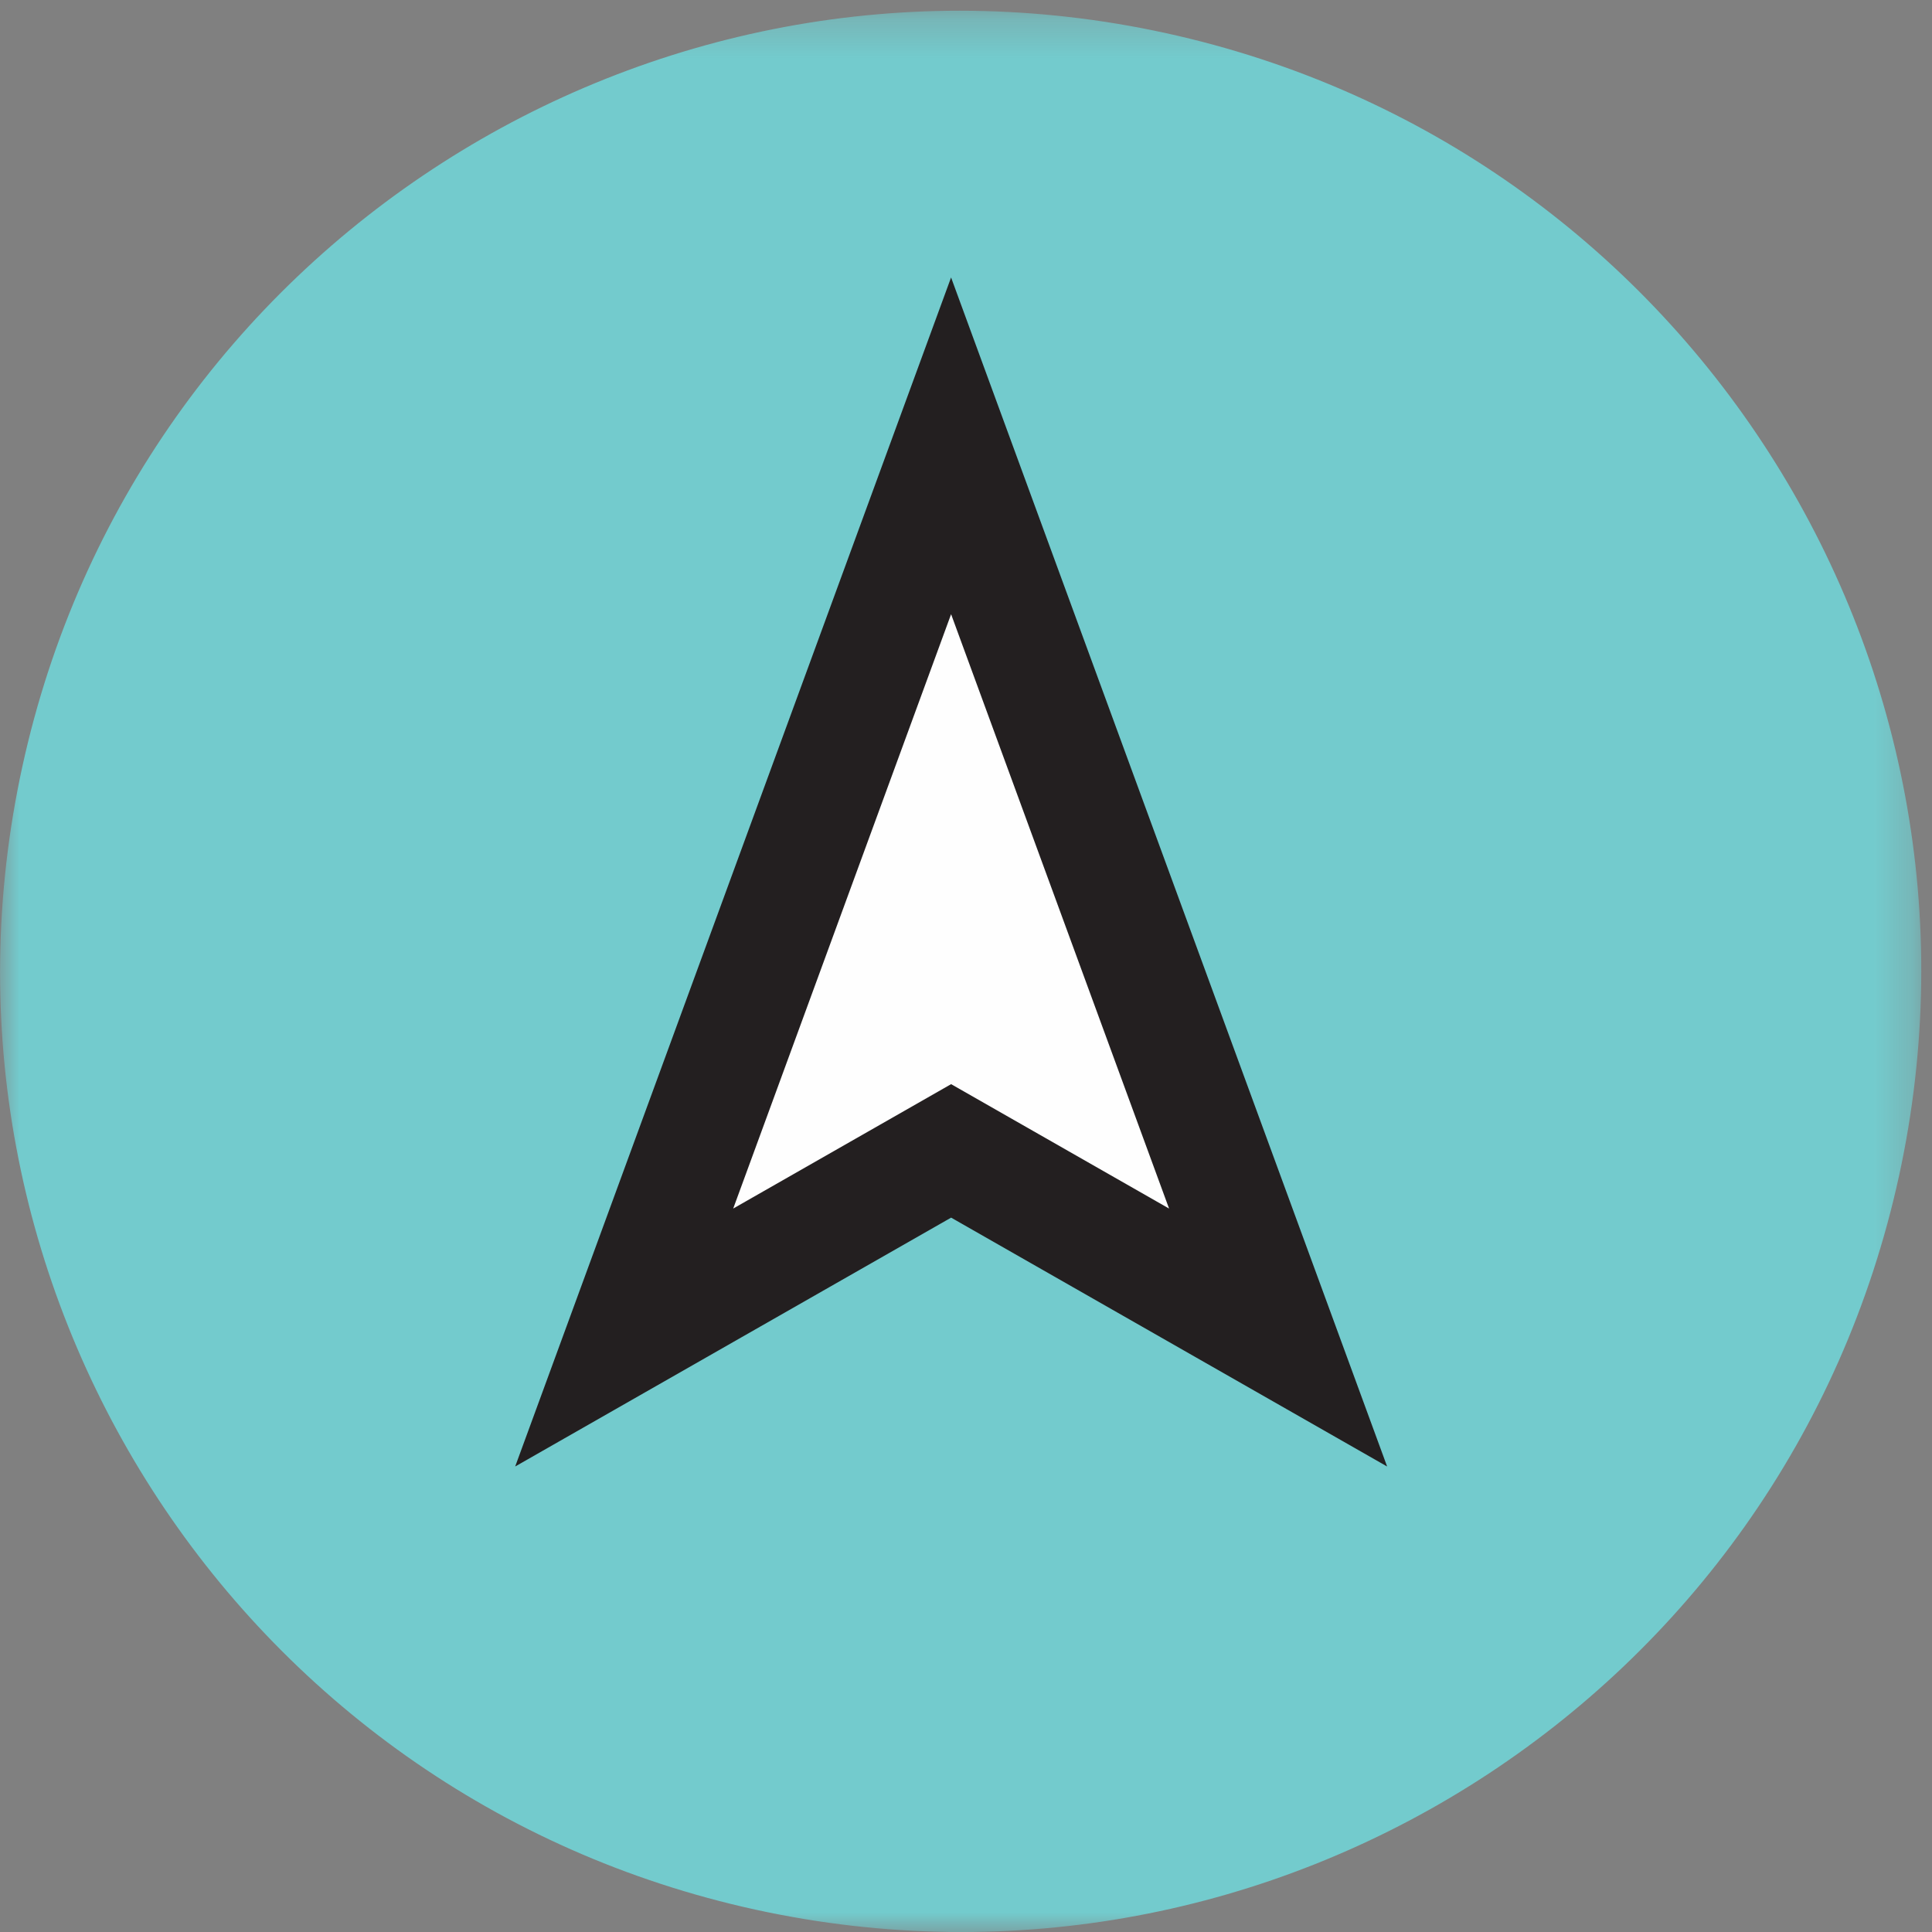
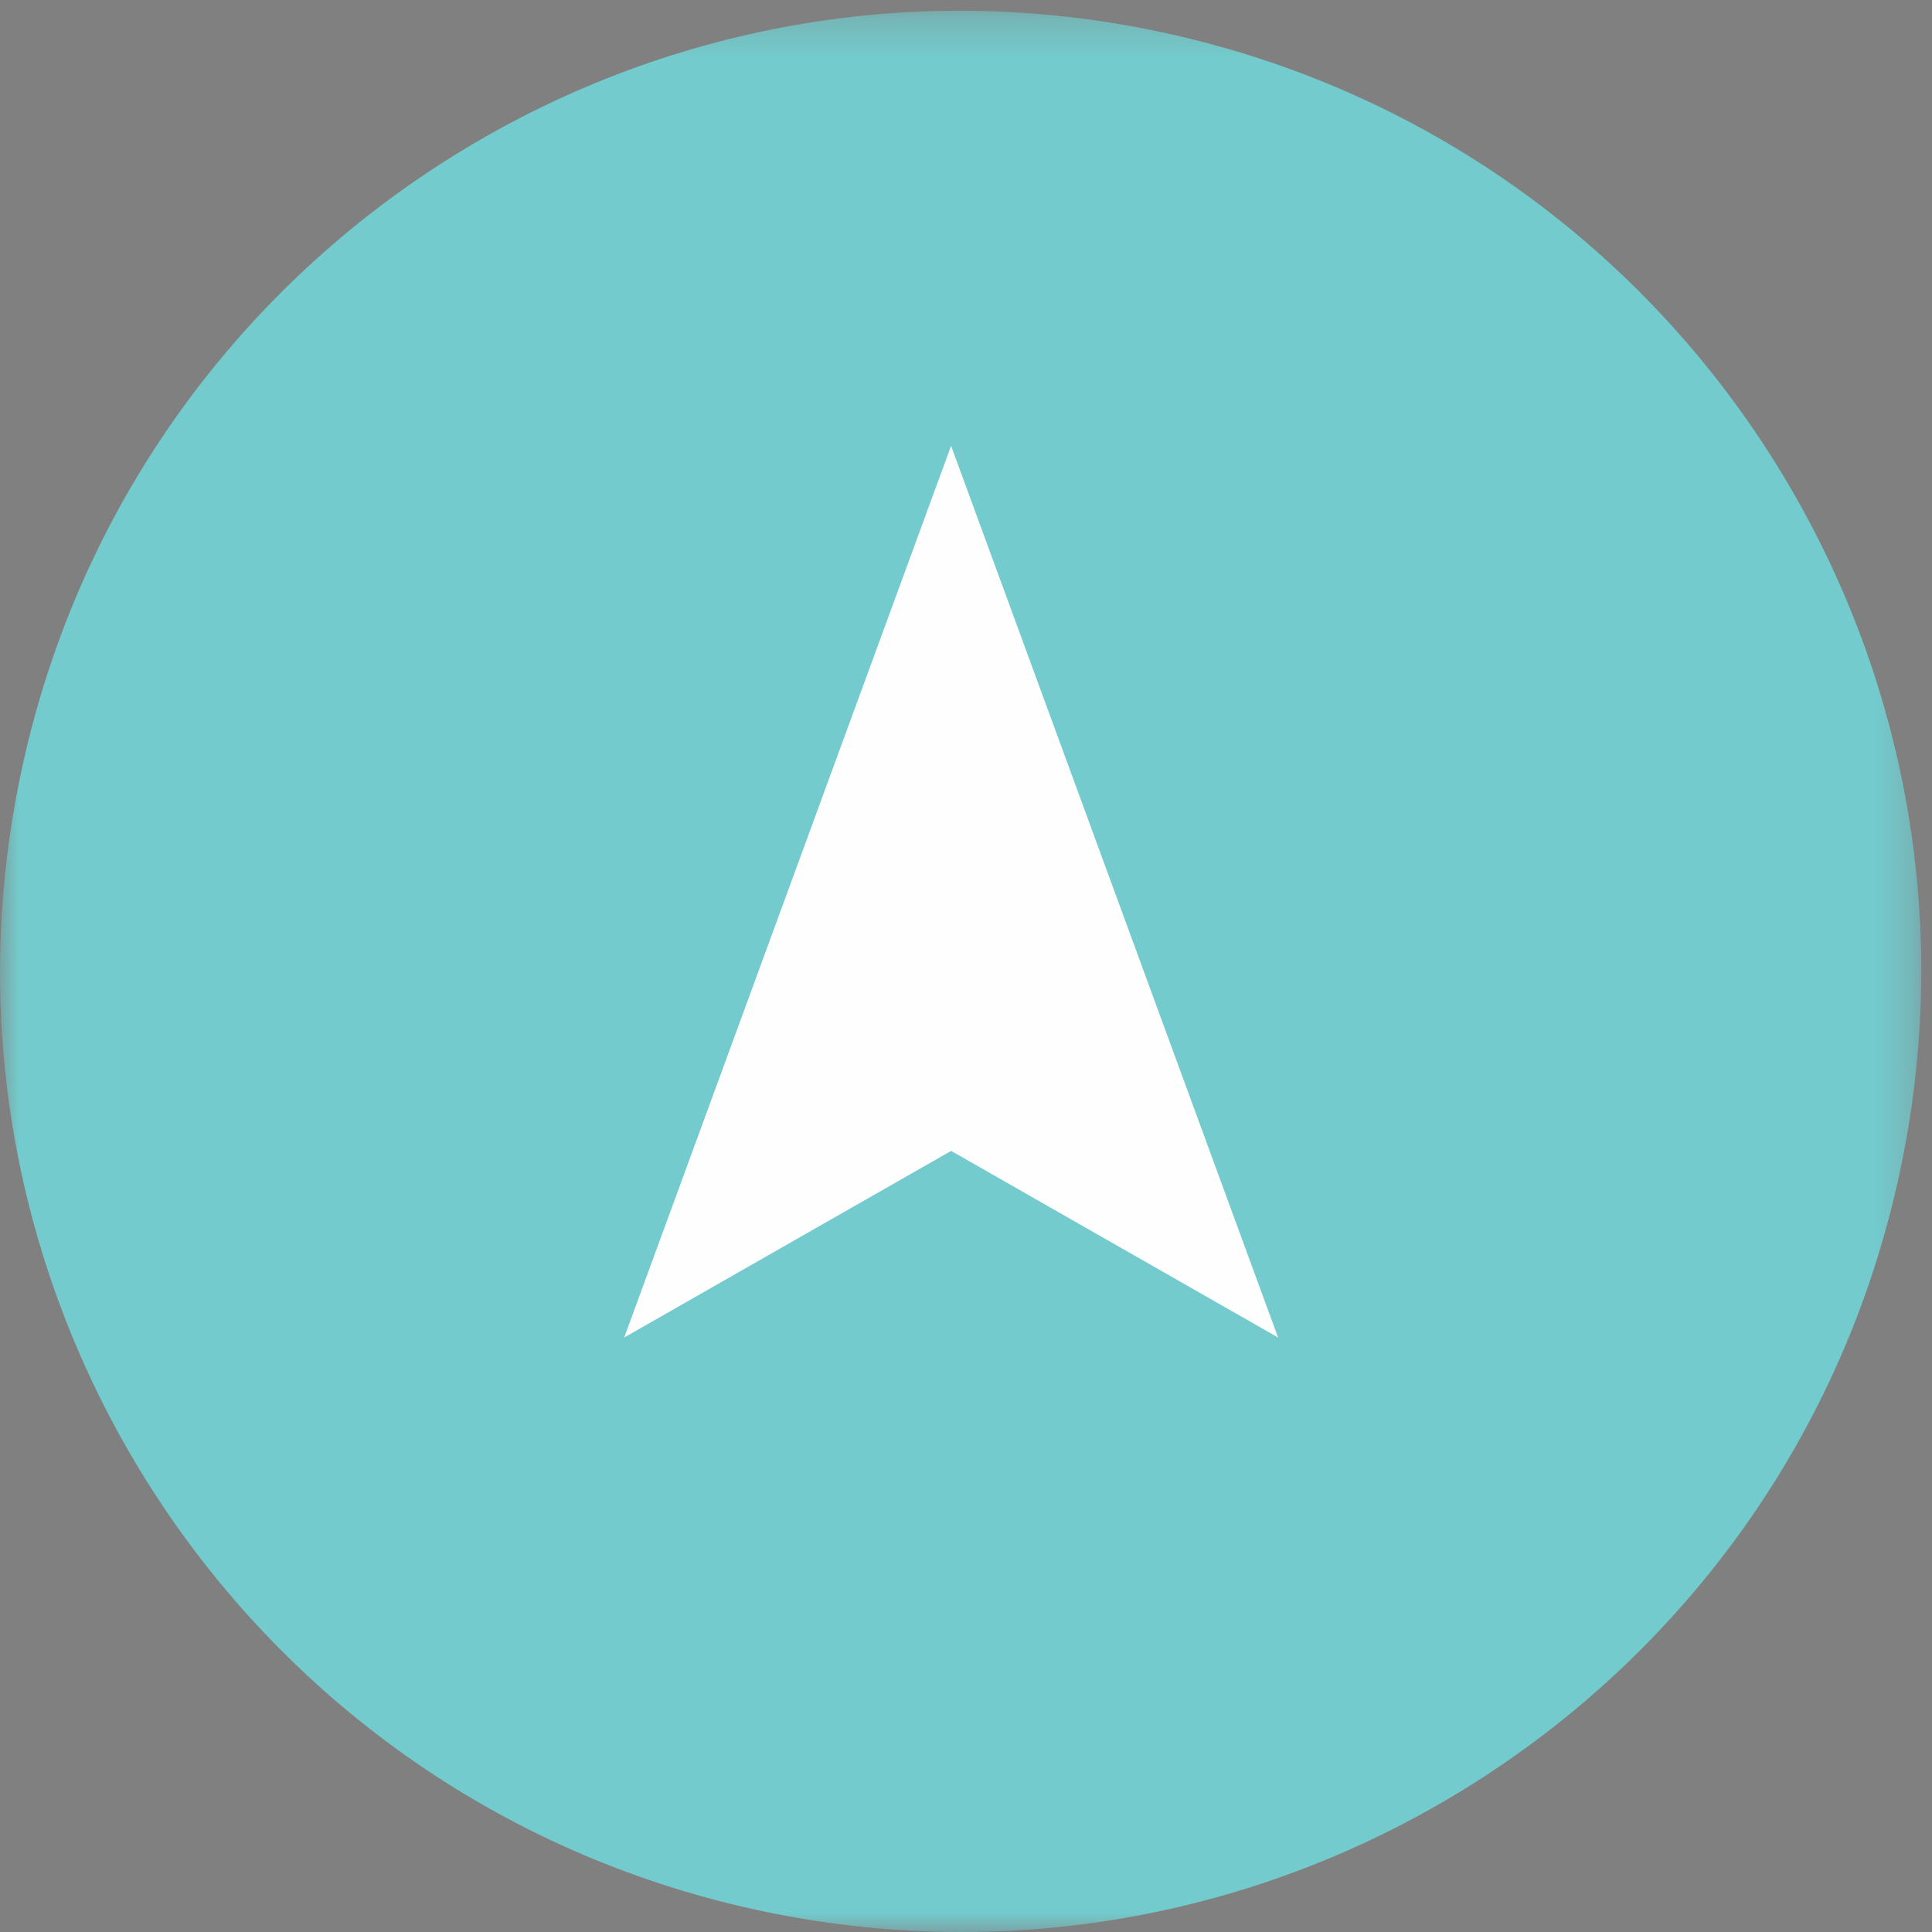
<svg xmlns="http://www.w3.org/2000/svg" xmlns:xlink="http://www.w3.org/1999/xlink" width="50" height="50" viewBox="0 0 50 50">
  <rect x="0" y="0" width="50" height="50" fill="#808080" stroke="none" />
  <defs>
    <path id="a" d="M0 .278h49.722V50H0z" />
  </defs>
  <g fill="none" fill-rule="evenodd">
    <g>
      <mask id="b" fill="#fff">
        <use xlink:href="#a" />
      </mask>
      <path fill="#73CBCD" d="M49.144 30.445c-2.93 13.412-16.179 21.908-29.59 18.977C6.145 46.492-2.351 33.244.58 19.832 3.509 6.422 16.756-2.074 30.168.856c13.411 2.931 21.907 16.179 18.976 29.59" mask="url(#b)" />
    </g>
    <path fill="#FEFEFE" d="M16.154 34.615l8.46-23.077 8.463 23.077-8.462-4.83z" />
-     <path stroke="#231F20" stroke-width="3" d="M16.154 34.615l8.46-23.077 8.463 23.077-8.462-4.83z" />
  </g>
</svg>